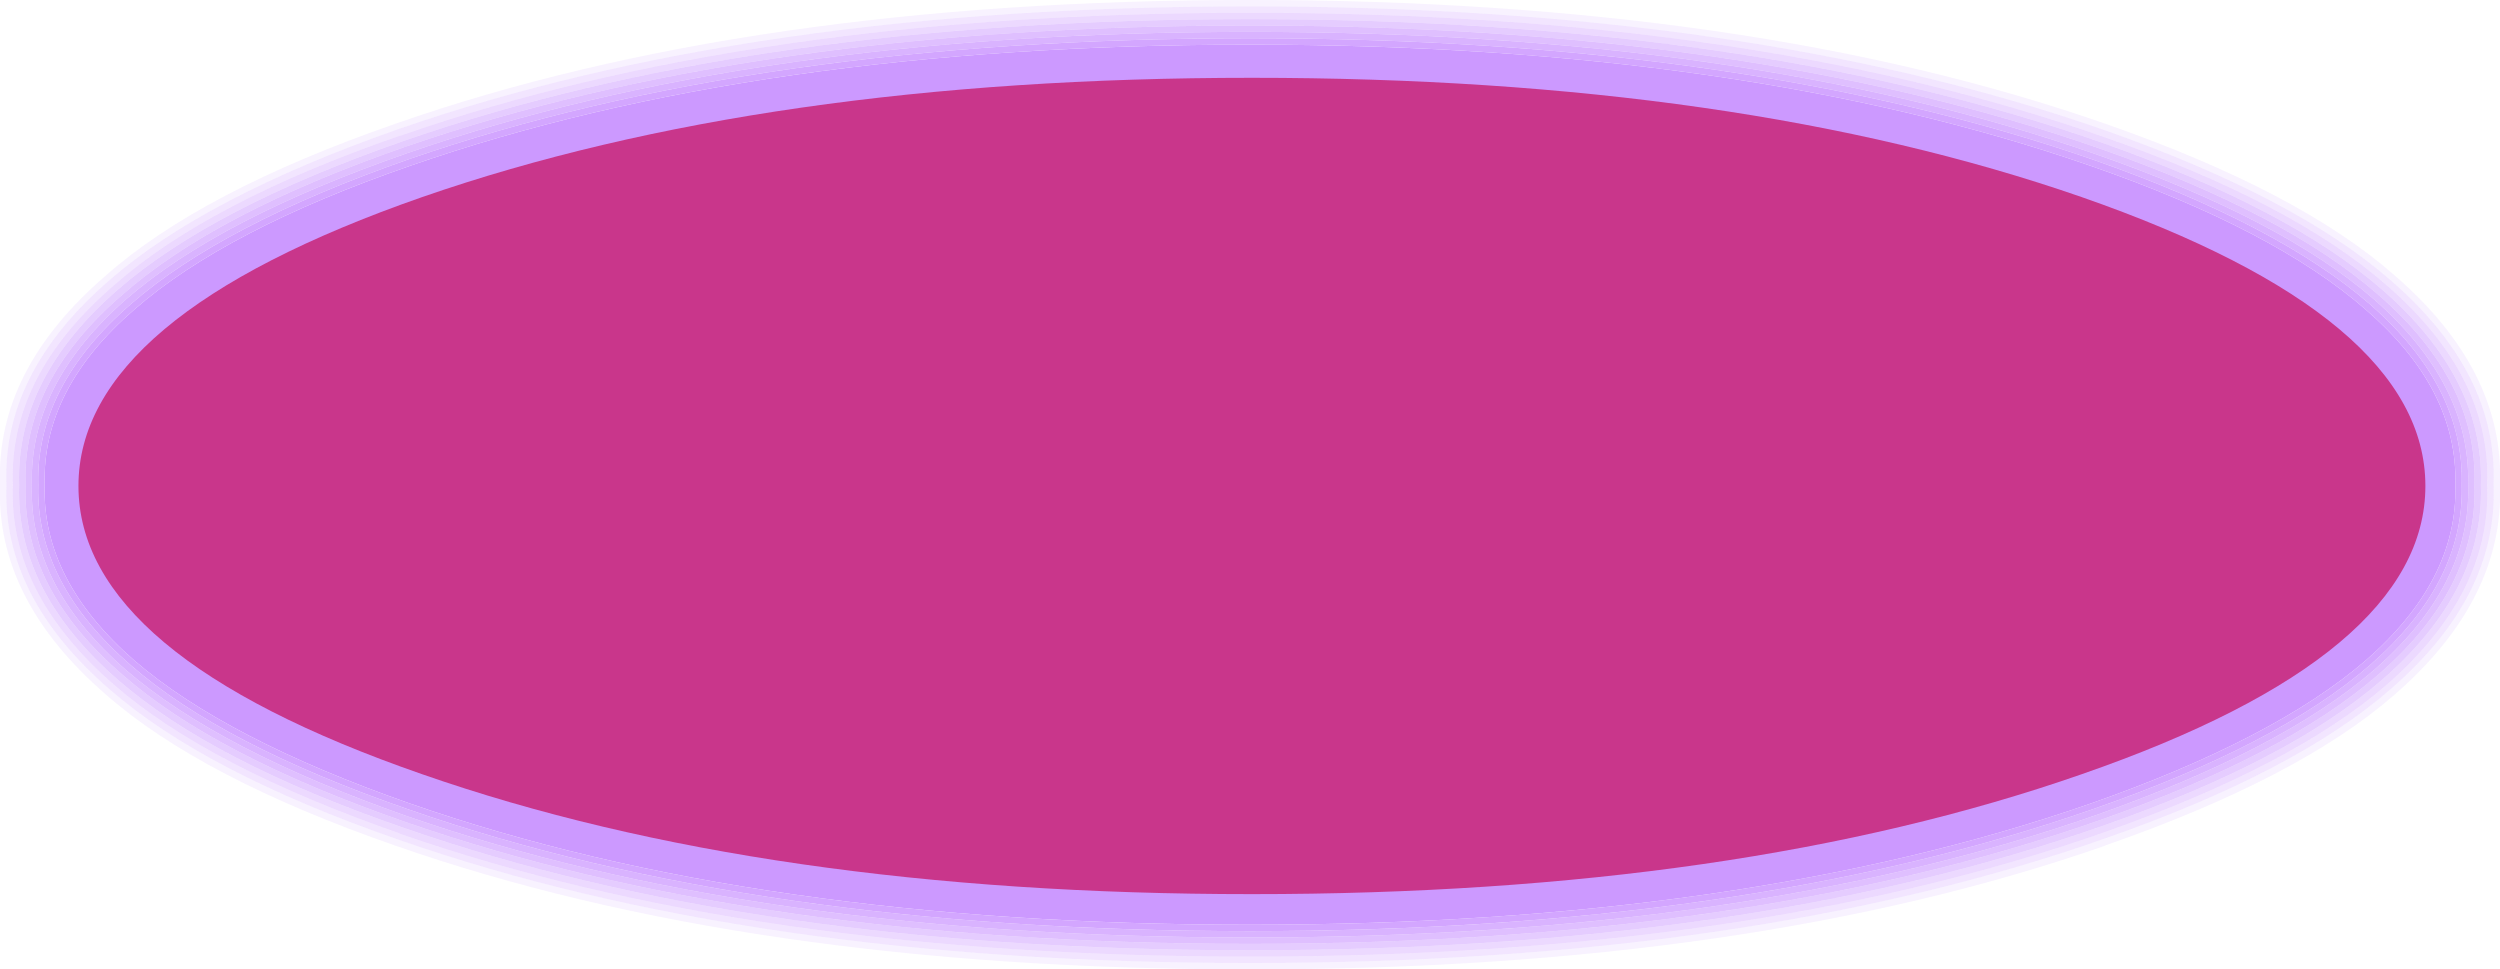
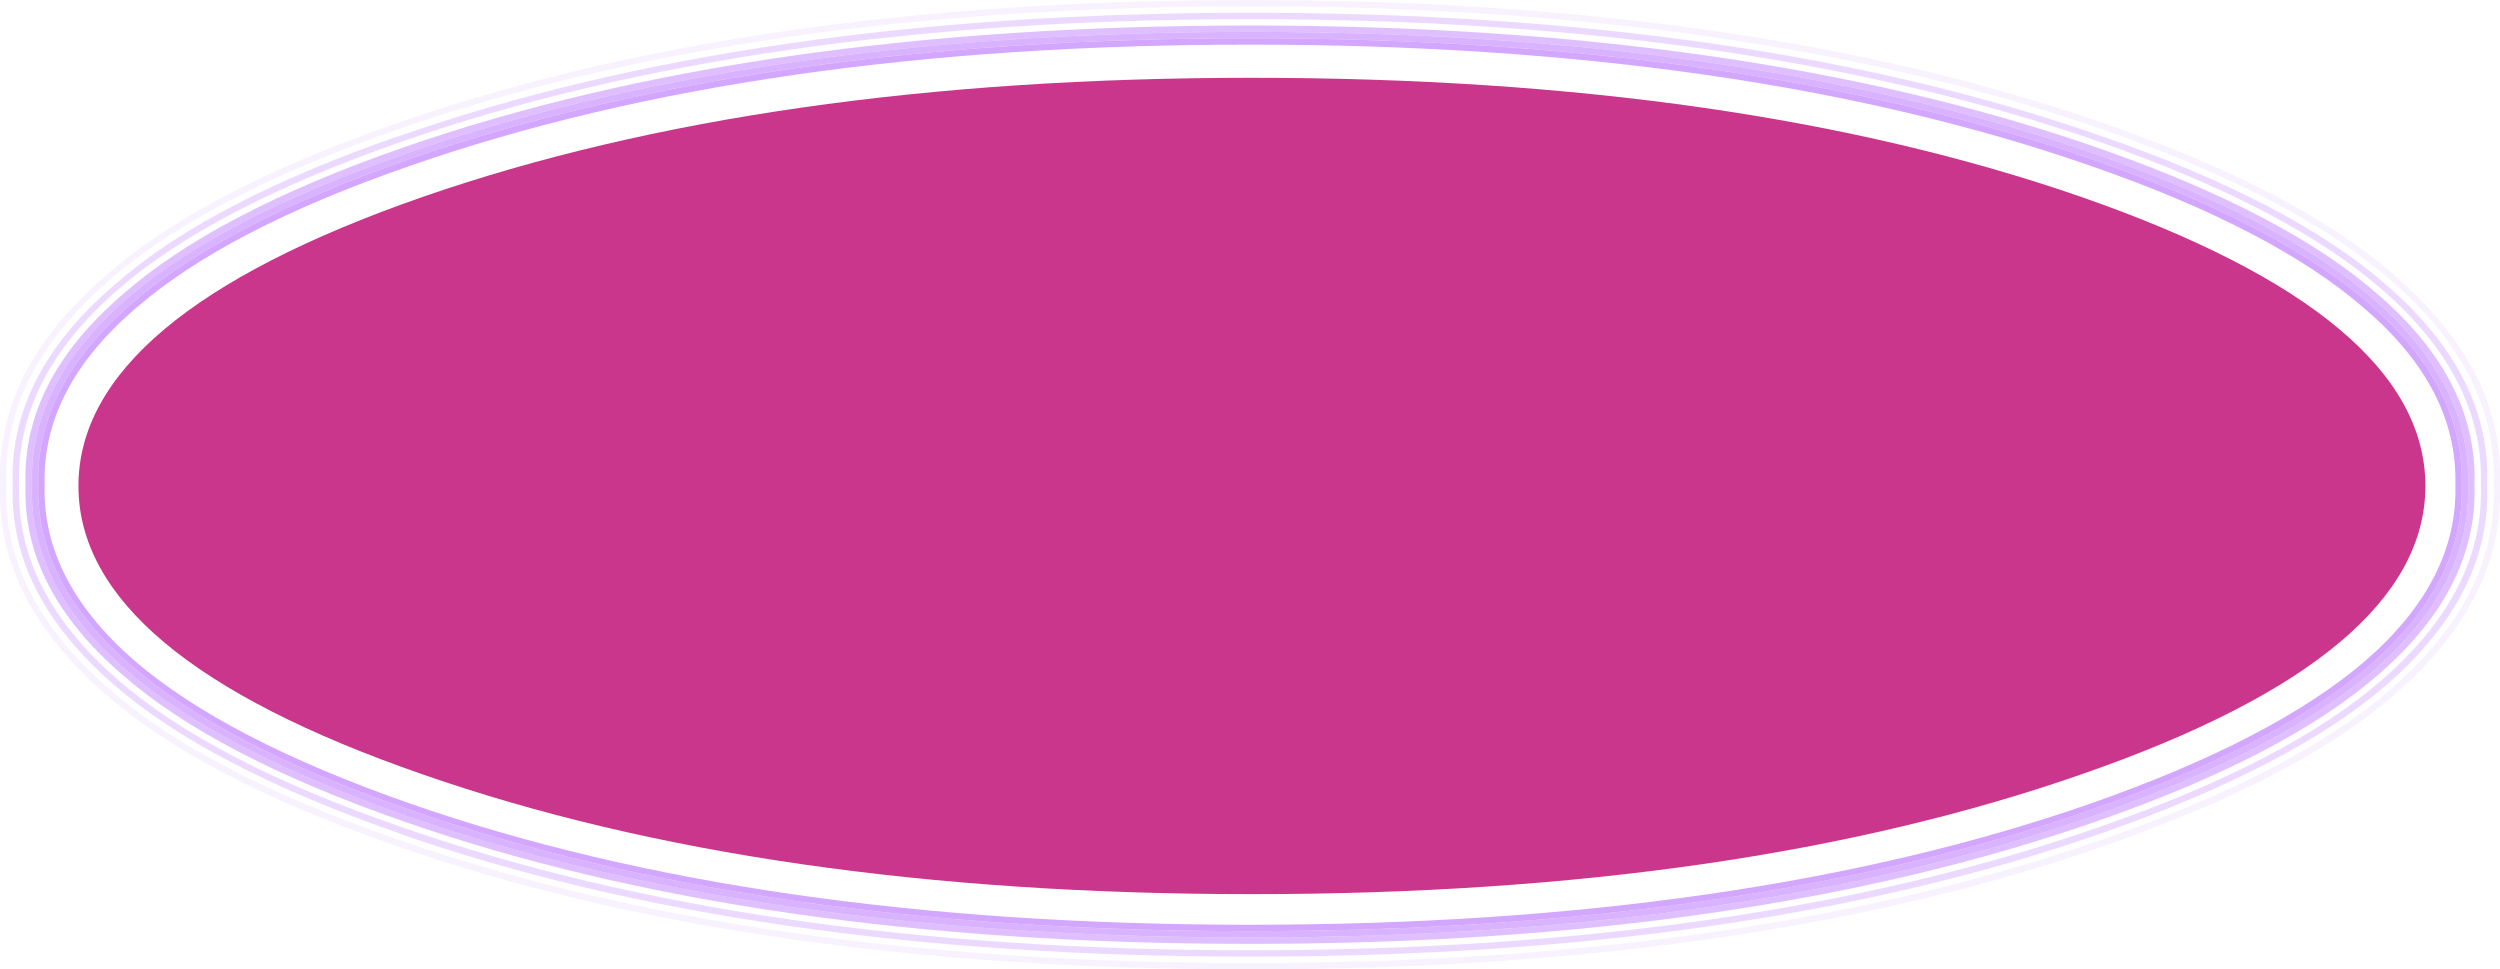
<svg xmlns="http://www.w3.org/2000/svg" height="76.0px" width="196.0px">
  <g transform="matrix(1.0, 0.0, 0.0, 1.0, 97.65, 37.65)">
-     <path d="M66.25 -24.65 Q80.65 -19.65 87.8 -13.4 95.05 -7.15 94.85 0.35 L94.85 0.4 Q95.05 7.85 87.8 14.15 80.65 20.3 66.25 25.35 38.95 34.85 0.35 34.85 -38.25 34.85 -65.5 25.35 -79.95 20.3 -87.1 14.15 -94.35 7.85 -94.15 0.4 L-94.15 0.35 Q-94.35 -7.15 -87.1 -13.4 -79.95 -19.65 -65.5 -24.65 -38.25 -34.15 0.35 -34.15 38.95 -34.15 66.25 -24.65" fill="#cc99ff" fill-rule="evenodd" stroke="none" />
-     <path d="M67.05 -27.0 Q39.4 -36.65 0.35 -36.65 -38.7 -36.65 -66.3 -27.0 L-66.35 -27.0 Q-81.35 -21.8 -88.7 -15.3 -96.95 -8.2 -96.65 0.3 L-96.65 0.45 Q-96.95 8.9 -88.7 16.05 -81.35 22.45 -66.3 27.7 L-66.35 27.7 Q-38.7 37.35 0.35 37.35 39.4 37.35 67.05 27.7 82.05 22.45 89.45 16.05 97.65 8.9 97.35 0.45 L97.35 0.3 Q97.65 -8.2 89.45 -15.3 82.05 -21.8 67.05 -27.0 M67.2 -27.5 Q82.3 -22.2 89.75 -15.7 98.15 -8.45 97.85 0.25 L97.85 0.35 97.85 0.45 Q98.15 9.15 89.75 16.4 82.3 22.9 67.2 28.15 39.5 37.85 0.35 37.85 -38.8 37.85 -66.5 28.15 -81.6 22.9 -89.05 16.4 -97.45 9.15 -97.15 0.45 L-97.15 0.35 -97.15 0.25 Q-97.45 -8.45 -89.05 -15.7 -81.6 -22.2 -66.5 -27.5 -38.8 -37.15 0.35 -37.15 39.5 -37.15 67.2 -27.5" fill="#cc99ff" fill-opacity="0.247" fill-rule="evenodd" stroke="none" />
    <path d="M67.05 -27.0 Q82.05 -21.8 89.45 -15.3 97.65 -8.2 97.35 0.3 L97.35 0.45 Q97.65 8.9 89.45 16.05 82.05 22.45 67.05 27.7 39.4 37.35 0.35 37.35 -38.7 37.35 -66.35 27.7 L-66.3 27.7 Q-81.35 22.45 -88.7 16.05 -96.95 8.9 -96.65 0.45 L-96.65 0.3 Q-96.95 -8.2 -88.7 -15.3 -81.35 -21.8 -66.35 -27.0 L-66.3 -27.0 Q-38.7 -36.65 0.35 -36.65 39.4 -36.65 67.05 -27.0 M66.9 -26.55 Q39.3 -36.15 0.35 -36.15 -38.6 -36.15 -66.15 -26.55 -81.05 -21.35 -88.4 -14.95 -96.4 -8.0 -96.15 0.3 L-96.15 0.45 Q-96.4 8.7 -88.4 15.65 -81.05 22.05 -66.15 27.2 -38.6 36.85 0.35 36.85 39.3 36.85 66.9 27.2 81.75 22.05 89.1 15.65 97.1 8.7 96.85 0.45 L96.85 0.3 Q97.1 -8.0 89.1 -14.95 81.75 -21.35 66.9 -26.55" fill="#cc99ff" fill-opacity="0.373" fill-rule="evenodd" stroke="none" />
    <path d="M67.2 -27.5 Q39.5 -37.15 0.35 -37.15 -38.8 -37.15 -66.5 -27.5 -81.6 -22.2 -89.05 -15.7 -97.45 -8.45 -97.15 0.25 L-97.15 0.35 -97.15 0.45 Q-97.45 9.15 -89.05 16.4 -81.6 22.9 -66.5 28.15 -38.8 37.85 0.35 37.85 39.5 37.85 67.2 28.15 82.3 22.9 89.75 16.4 98.15 9.15 97.85 0.45 L97.85 0.35 97.85 0.25 Q98.15 -8.45 89.75 -15.7 82.3 -22.2 67.2 -27.5 M67.4 -27.95 Q82.6 -22.65 90.1 -16.05 98.65 -8.65 98.35 0.25 L98.35 0.35 98.35 0.45 Q98.65 9.35 90.1 16.8 82.6 23.35 67.35 28.65 L67.4 28.65 Q39.6 38.35 0.35 38.35 -38.9 38.35 -66.65 28.65 -81.9 23.35 -89.35 16.8 -97.95 9.35 -97.65 0.45 L-97.65 0.35 -97.65 0.25 Q-97.95 -8.65 -89.35 -16.05 -81.9 -22.65 -66.65 -27.95 -38.9 -37.65 0.35 -37.65 39.6 -37.65 67.4 -27.95" fill="#cc99ff" fill-opacity="0.122" fill-rule="evenodd" stroke="none" />
-     <path d="M66.7 -26.1 Q39.2 -35.65 0.35 -35.65 -38.5 -35.65 -66.0 -26.1 -80.8 -20.95 -88.05 -14.55 -95.9 -7.8 -95.65 0.3 L-95.65 0.4 Q-95.9 8.5 -88.05 15.25 -80.8 21.6 -66.0 26.75 -38.5 36.35 0.35 36.35 39.2 36.35 66.7 26.75 81.5 21.6 88.8 15.25 96.6 8.5 96.35 0.4 L96.35 0.3 Q96.6 -7.8 88.8 -14.55 81.5 -20.95 66.7 -26.1 M66.9 -26.55 Q81.75 -21.35 89.1 -14.95 97.1 -8.0 96.85 0.3 L96.85 0.45 Q97.1 8.7 89.1 15.65 81.75 22.05 66.9 27.2 39.3 36.85 0.35 36.85 -38.6 36.85 -66.15 27.2 -81.05 22.05 -88.4 15.65 -96.4 8.7 -96.15 0.45 L-96.15 0.3 Q-96.4 -8.0 -88.4 -14.95 -81.05 -21.35 -66.15 -26.55 -38.6 -36.15 0.35 -36.15 39.3 -36.15 66.9 -26.55" fill="#cc99ff" fill-opacity="0.498" fill-rule="evenodd" stroke="none" />
    <path d="M66.55 -25.6 Q39.15 -35.15 0.35 -35.15 -38.45 -35.15 -65.85 -25.6 -80.5 -20.5 -87.75 -14.2 -95.35 -7.55 -95.15 0.3 L-95.15 0.4 Q-95.4 8.25 -87.75 14.9 -80.5 21.15 -65.85 26.3 -38.45 35.85 0.35 35.85 39.15 35.85 66.55 26.3 81.2 21.15 88.45 14.9 96.1 8.25 95.85 0.4 L95.85 0.3 Q96.05 -7.55 88.45 -14.2 81.2 -20.5 66.55 -25.6 M66.7 -26.1 Q81.5 -20.95 88.8 -14.55 96.6 -7.8 96.35 0.3 L96.35 0.4 Q96.6 8.5 88.8 15.25 81.5 21.6 66.7 26.75 39.2 36.35 0.35 36.35 -38.5 36.35 -66.0 26.75 -80.8 21.6 -88.05 15.25 -95.9 8.5 -95.65 0.4 L-95.65 0.3 Q-95.9 -7.8 -88.05 -14.55 -80.8 -20.95 -66.0 -26.1 -38.5 -35.65 0.35 -35.65 39.2 -35.65 66.7 -26.1" fill="#cc99ff" fill-opacity="0.624" fill-rule="evenodd" stroke="none" />
    <path d="M66.4 -25.15 Q39.0 -34.65 0.35 -34.65 -38.3 -34.65 -65.65 -25.15 -80.25 -20.05 -87.4 -13.8 -94.85 -7.35 -94.65 0.35 L-94.65 0.4 Q-94.85 8.05 -87.4 14.5 -80.25 20.75 -65.65 25.8 -38.3 35.35 0.35 35.35 39.0 35.35 66.4 25.8 80.95 20.75 88.15 14.5 95.55 8.05 95.35 0.4 L95.35 0.35 Q95.55 -7.35 88.15 -13.8 80.95 -20.05 66.4 -25.15 M66.55 -25.6 Q81.2 -20.5 88.45 -14.2 96.05 -7.55 95.85 0.3 L95.85 0.4 Q96.1 8.25 88.45 14.9 81.2 21.15 66.55 26.3 39.15 35.85 0.35 35.85 -38.45 35.85 -65.85 26.3 -80.5 21.15 -87.75 14.9 -95.4 8.25 -95.15 0.4 L-95.15 0.3 Q-95.35 -7.55 -87.75 -14.2 -80.5 -20.5 -65.85 -25.6 -38.45 -35.15 0.35 -35.15 39.15 -35.15 66.55 -25.6" fill="#cc99ff" fill-opacity="0.749" fill-rule="evenodd" stroke="none" />
    <path d="M66.25 -24.65 Q38.95 -34.15 0.35 -34.15 -38.25 -34.15 -65.5 -24.65 -79.95 -19.65 -87.1 -13.4 -94.35 -7.15 -94.15 0.35 L-94.15 0.4 Q-94.35 7.85 -87.1 14.15 -79.95 20.3 -65.5 25.35 -38.25 34.85 0.35 34.85 38.95 34.85 66.25 25.35 80.65 20.3 87.8 14.15 95.05 7.85 94.85 0.4 L94.85 0.35 Q95.05 -7.15 87.8 -13.4 80.65 -19.65 66.25 -24.65 M66.4 -25.15 Q80.95 -20.05 88.15 -13.8 95.55 -7.35 95.35 0.35 L95.35 0.4 Q95.55 8.05 88.15 14.5 80.95 20.75 66.4 25.8 39.0 35.35 0.35 35.35 -38.3 35.35 -65.65 25.8 -80.25 20.75 -87.4 14.5 -94.85 8.05 -94.65 0.4 L-94.65 0.35 Q-94.85 -7.35 -87.4 -13.8 -80.25 -20.05 -65.65 -25.15 -38.3 -34.65 0.35 -34.65 39.0 -34.65 66.4 -25.15" fill="#cc99ff" fill-opacity="0.875" fill-rule="evenodd" stroke="none" />
    <path d="M65.55 -22.2 Q92.5 -12.8 92.5 0.45 92.5 13.7 65.55 23.05 38.6 32.45 0.5 32.45 -37.6 32.45 -64.55 23.05 -91.5 13.7 -91.5 0.45 -91.5 -12.8 -64.55 -22.2 -37.6 -31.55 0.5 -31.55 38.6 -31.55 65.55 -22.2" fill="#c9368b" fill-rule="evenodd" stroke="none" />
  </g>
</svg>